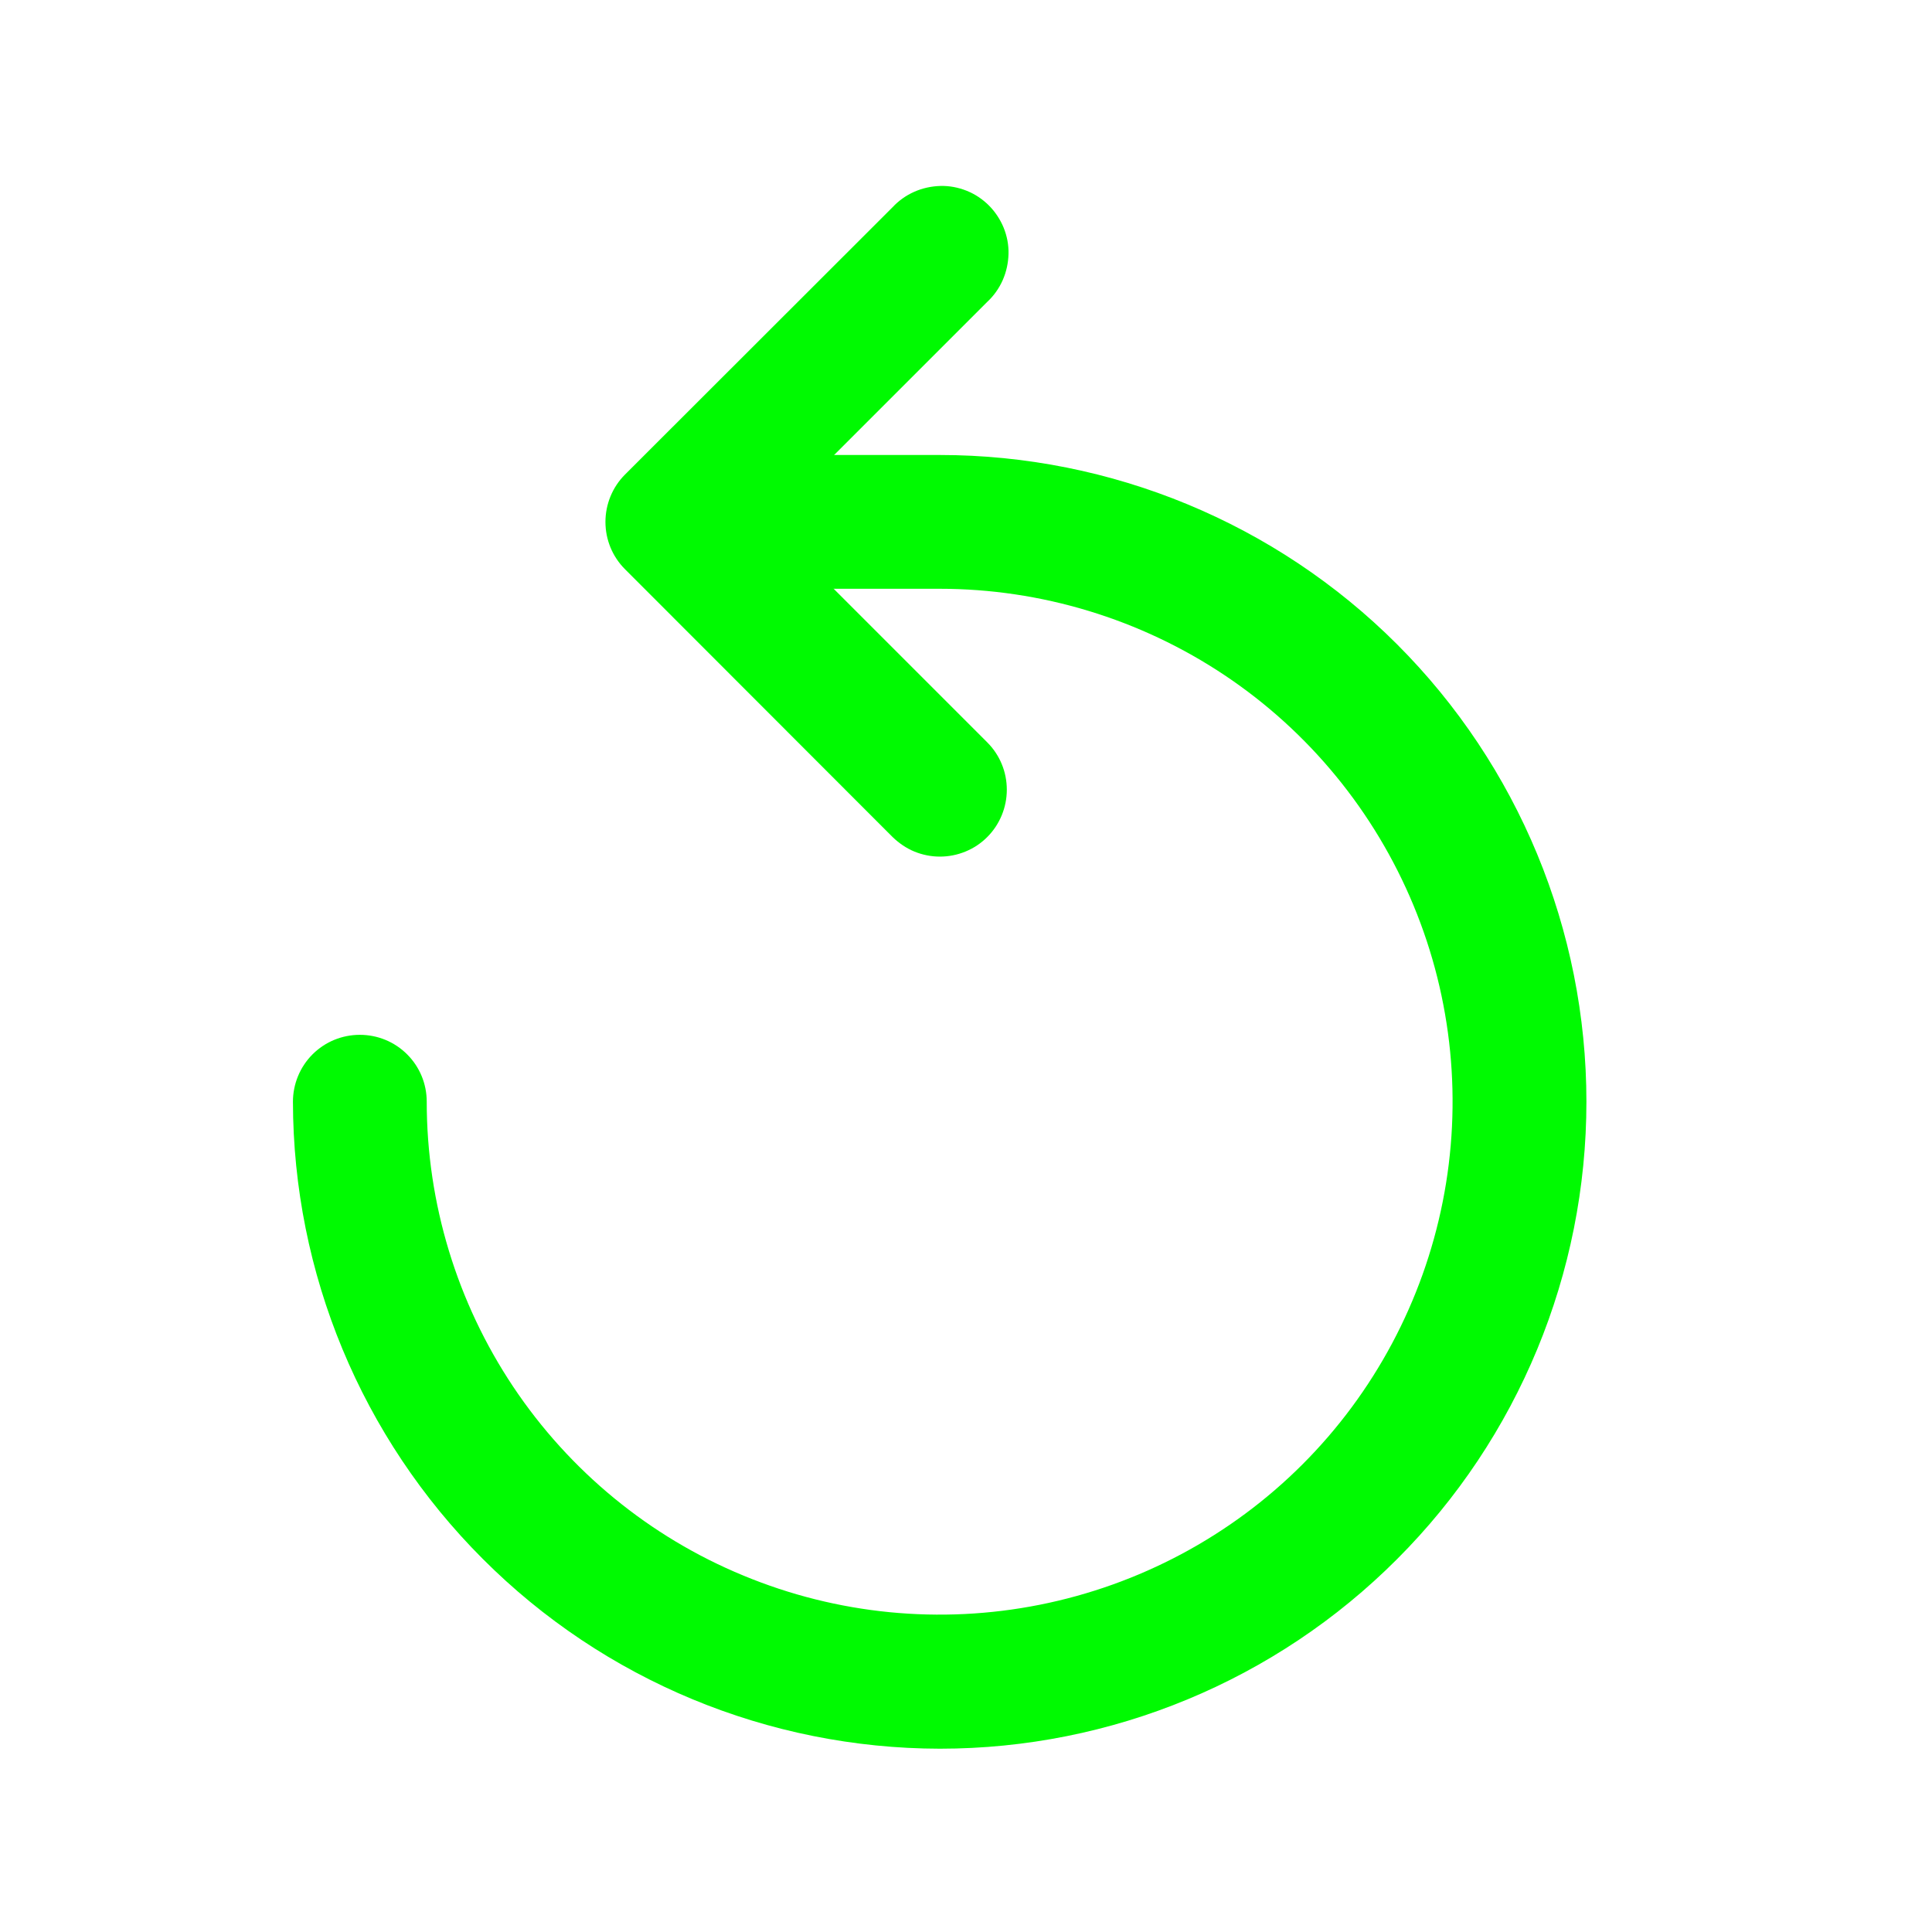
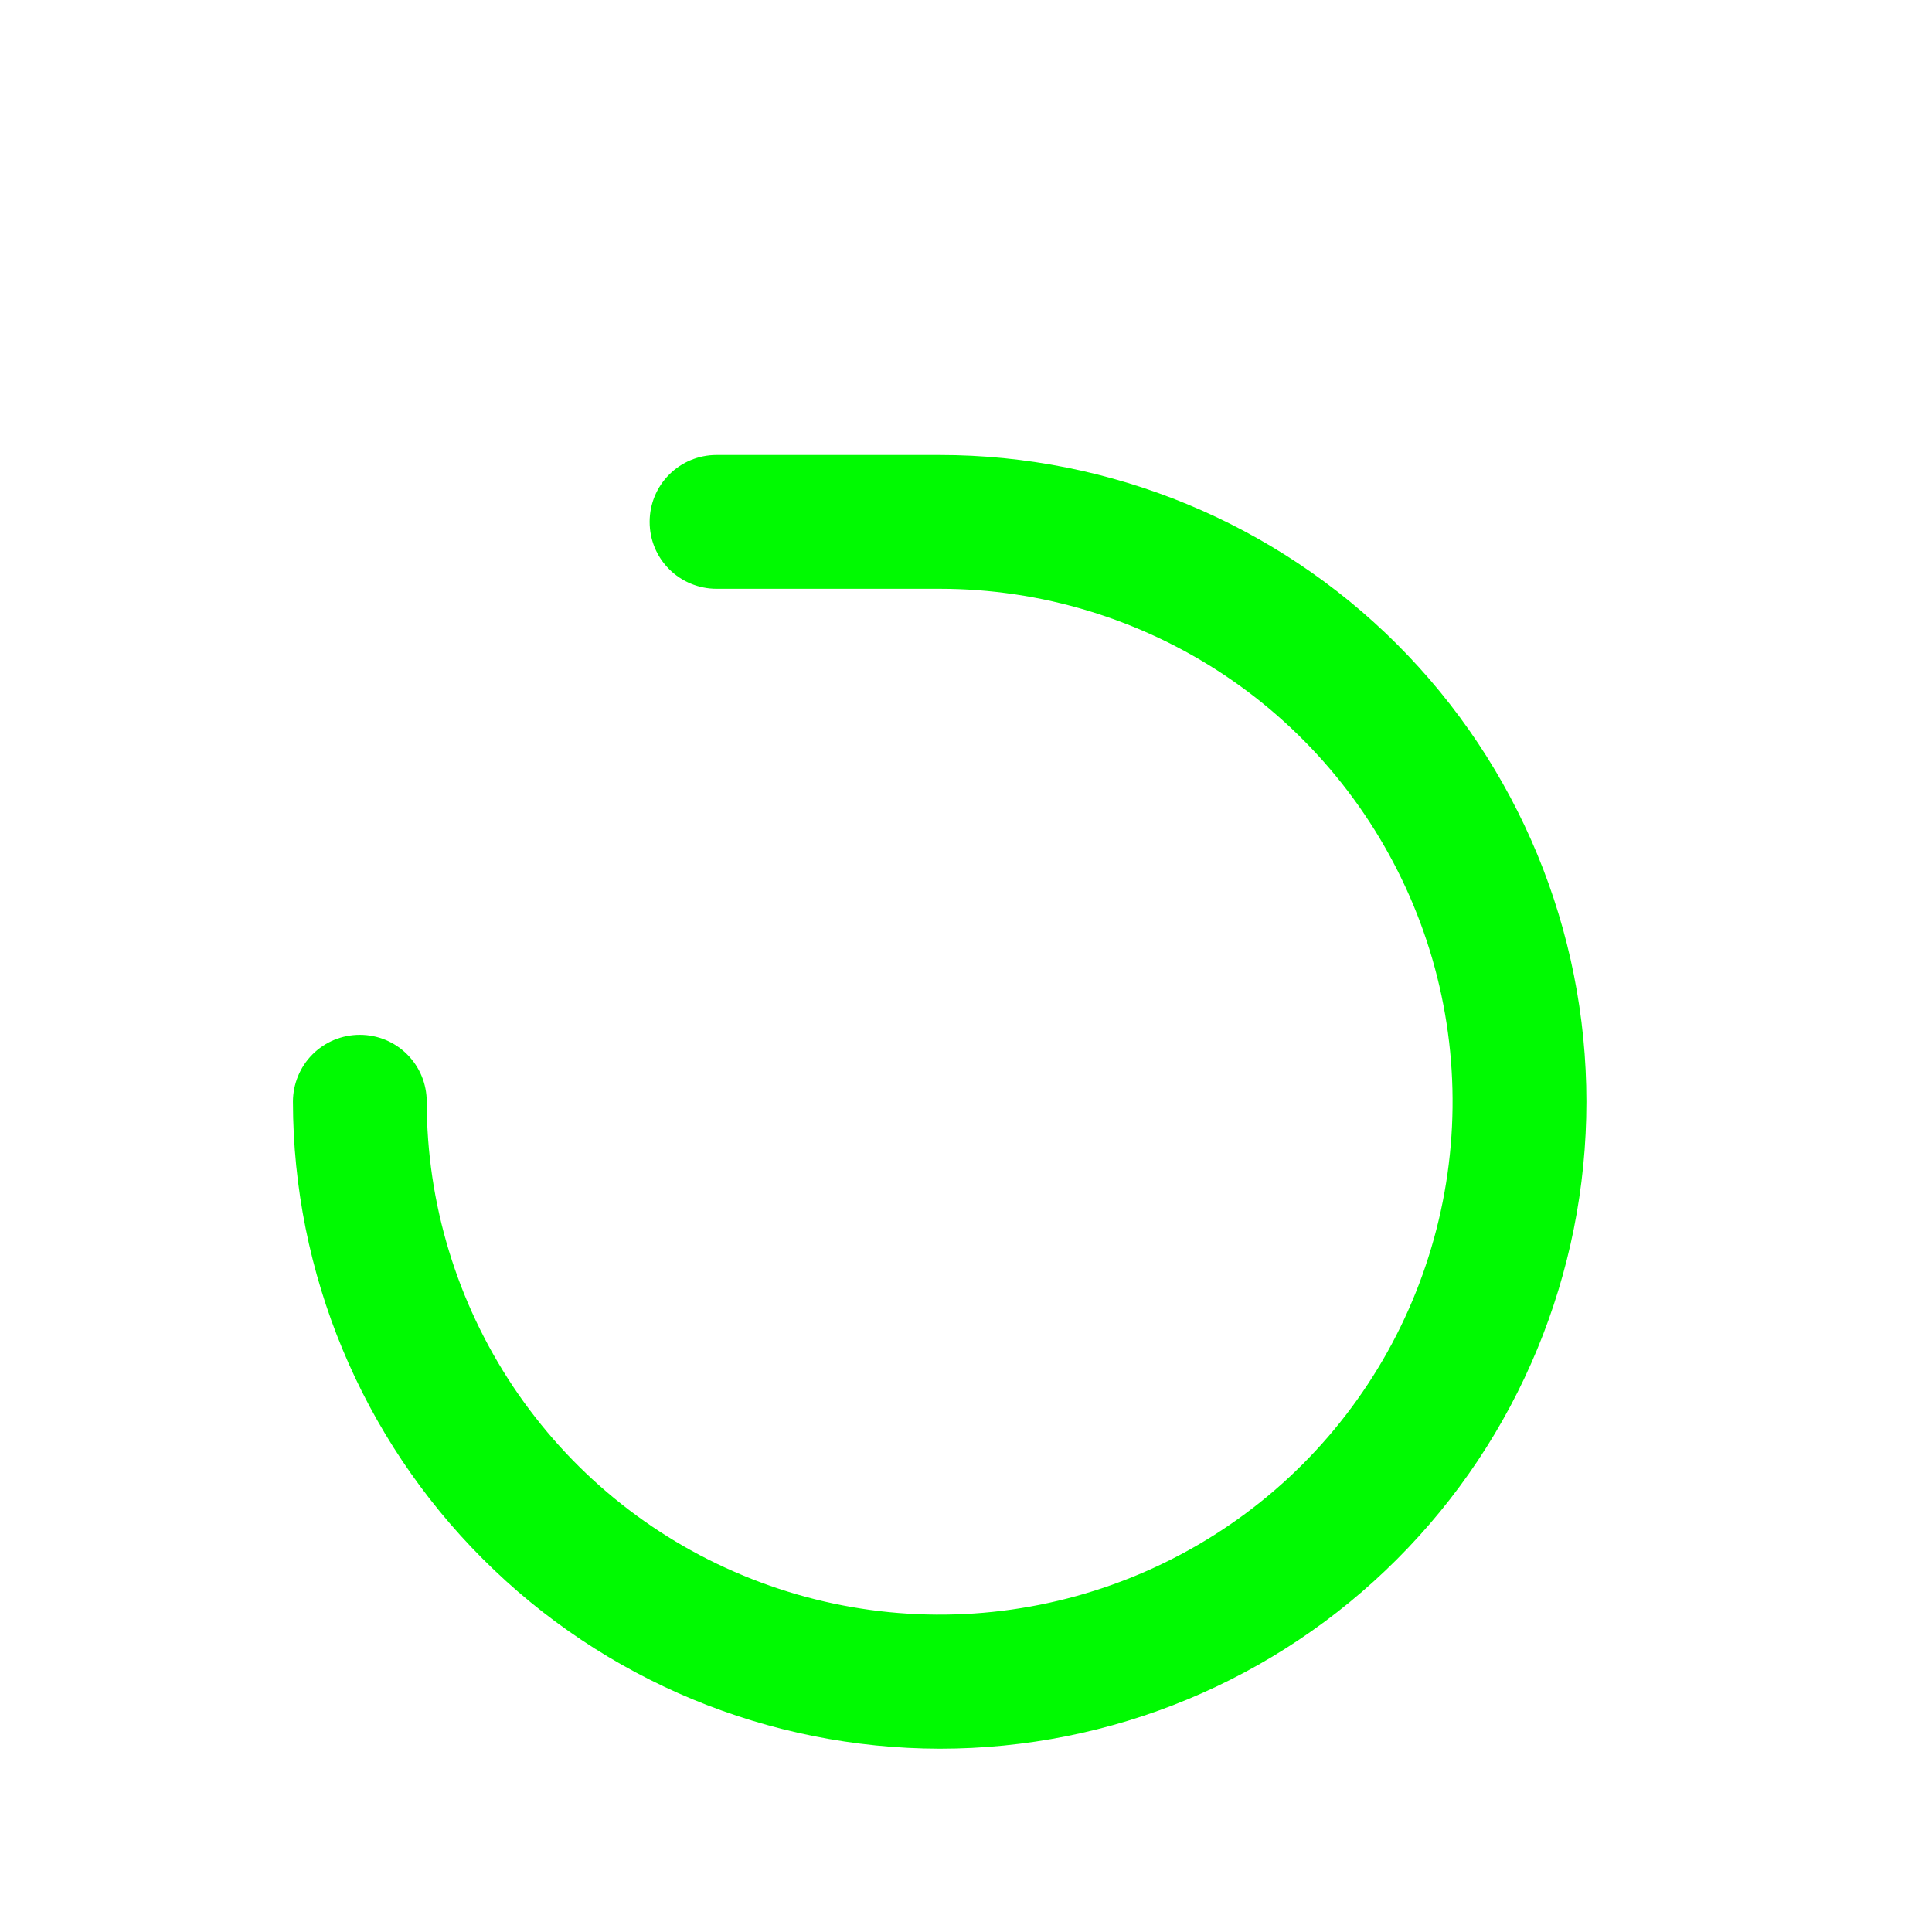
<svg xmlns="http://www.w3.org/2000/svg" id="Layer_1" x="0px" y="0px" viewBox="0 0 800 800" style="enable-background:new 0 0 800 800;" xml:space="preserve">
  <style type="text/css">	.st0{fill:#00FA01;}</style>
  <path class="st0" d="M389.2,724.1c-71-0.1-139.1-28.3-189.3-78.6c-50.2-50.2-78.5-118.3-78.6-189.3c0-7.3,2.9-14.4,8.1-19.6 c5.2-5.2,12.2-8.1,19.6-8.1s14.4,2.9,19.6,8.1c5.2,5.2,8.1,12.2,8.1,19.6c0,42,12.5,83.1,35.8,118c23.3,34.9,56.5,62.2,95.3,78.2 c38.8,16.1,81.5,20.3,122.7,12.1c41.2-8.2,79.1-28.4,108.8-58.1c29.7-29.7,49.9-67.6,58.1-108.8c8.2-41.2,4-83.9-12.1-122.7 c-16.1-38.8-43.3-72-78.2-95.3c-34.9-23.3-76-35.8-118-35.8h-92.4c-7.3,0-14.4-2.9-19.6-8.1c-5.2-5.2-8.1-12.2-8.1-19.6 s2.9-14.4,8.1-19.6c5.2-5.2,12.2-8.1,19.6-8.1h92.4c71,0,139.2,28.2,189.4,78.4c50.2,50.2,78.4,118.4,78.4,189.4 s-28.2,139.2-78.4,189.4C528.3,695.9,460.2,724.1,389.2,724.1z" />
-   <path class="st0" d="M389.2,354.7c-3.6,0-7.2-0.7-10.6-2.1c-3.4-1.4-6.4-3.5-9-6L258.8,235.7c-5.2-5.2-8.1-12.2-8.1-19.6 c0-7.3,2.9-14.4,8.1-19.6L369.6,85.8c2.5-2.7,5.6-4.9,9-6.4s7.1-2.3,10.8-2.4c3.7-0.1,7.4,0.6,10.9,2c3.5,1.4,6.6,3.5,9.2,6.1 c2.6,2.6,4.7,5.8,6.1,9.2c1.4,3.5,2.1,7.1,2,10.9c-0.1,3.7-0.9,7.4-2.4,10.8c-1.5,3.4-3.7,6.5-6.4,9l-91.2,91.2l91.2,91.2 c5.2,5.2,8.1,12.2,8.1,19.6c0,7.3-2.9,14.4-8.1,19.6c-2.6,2.6-5.6,4.6-9,6C396.4,354,392.8,354.7,389.2,354.7z" />
</svg>